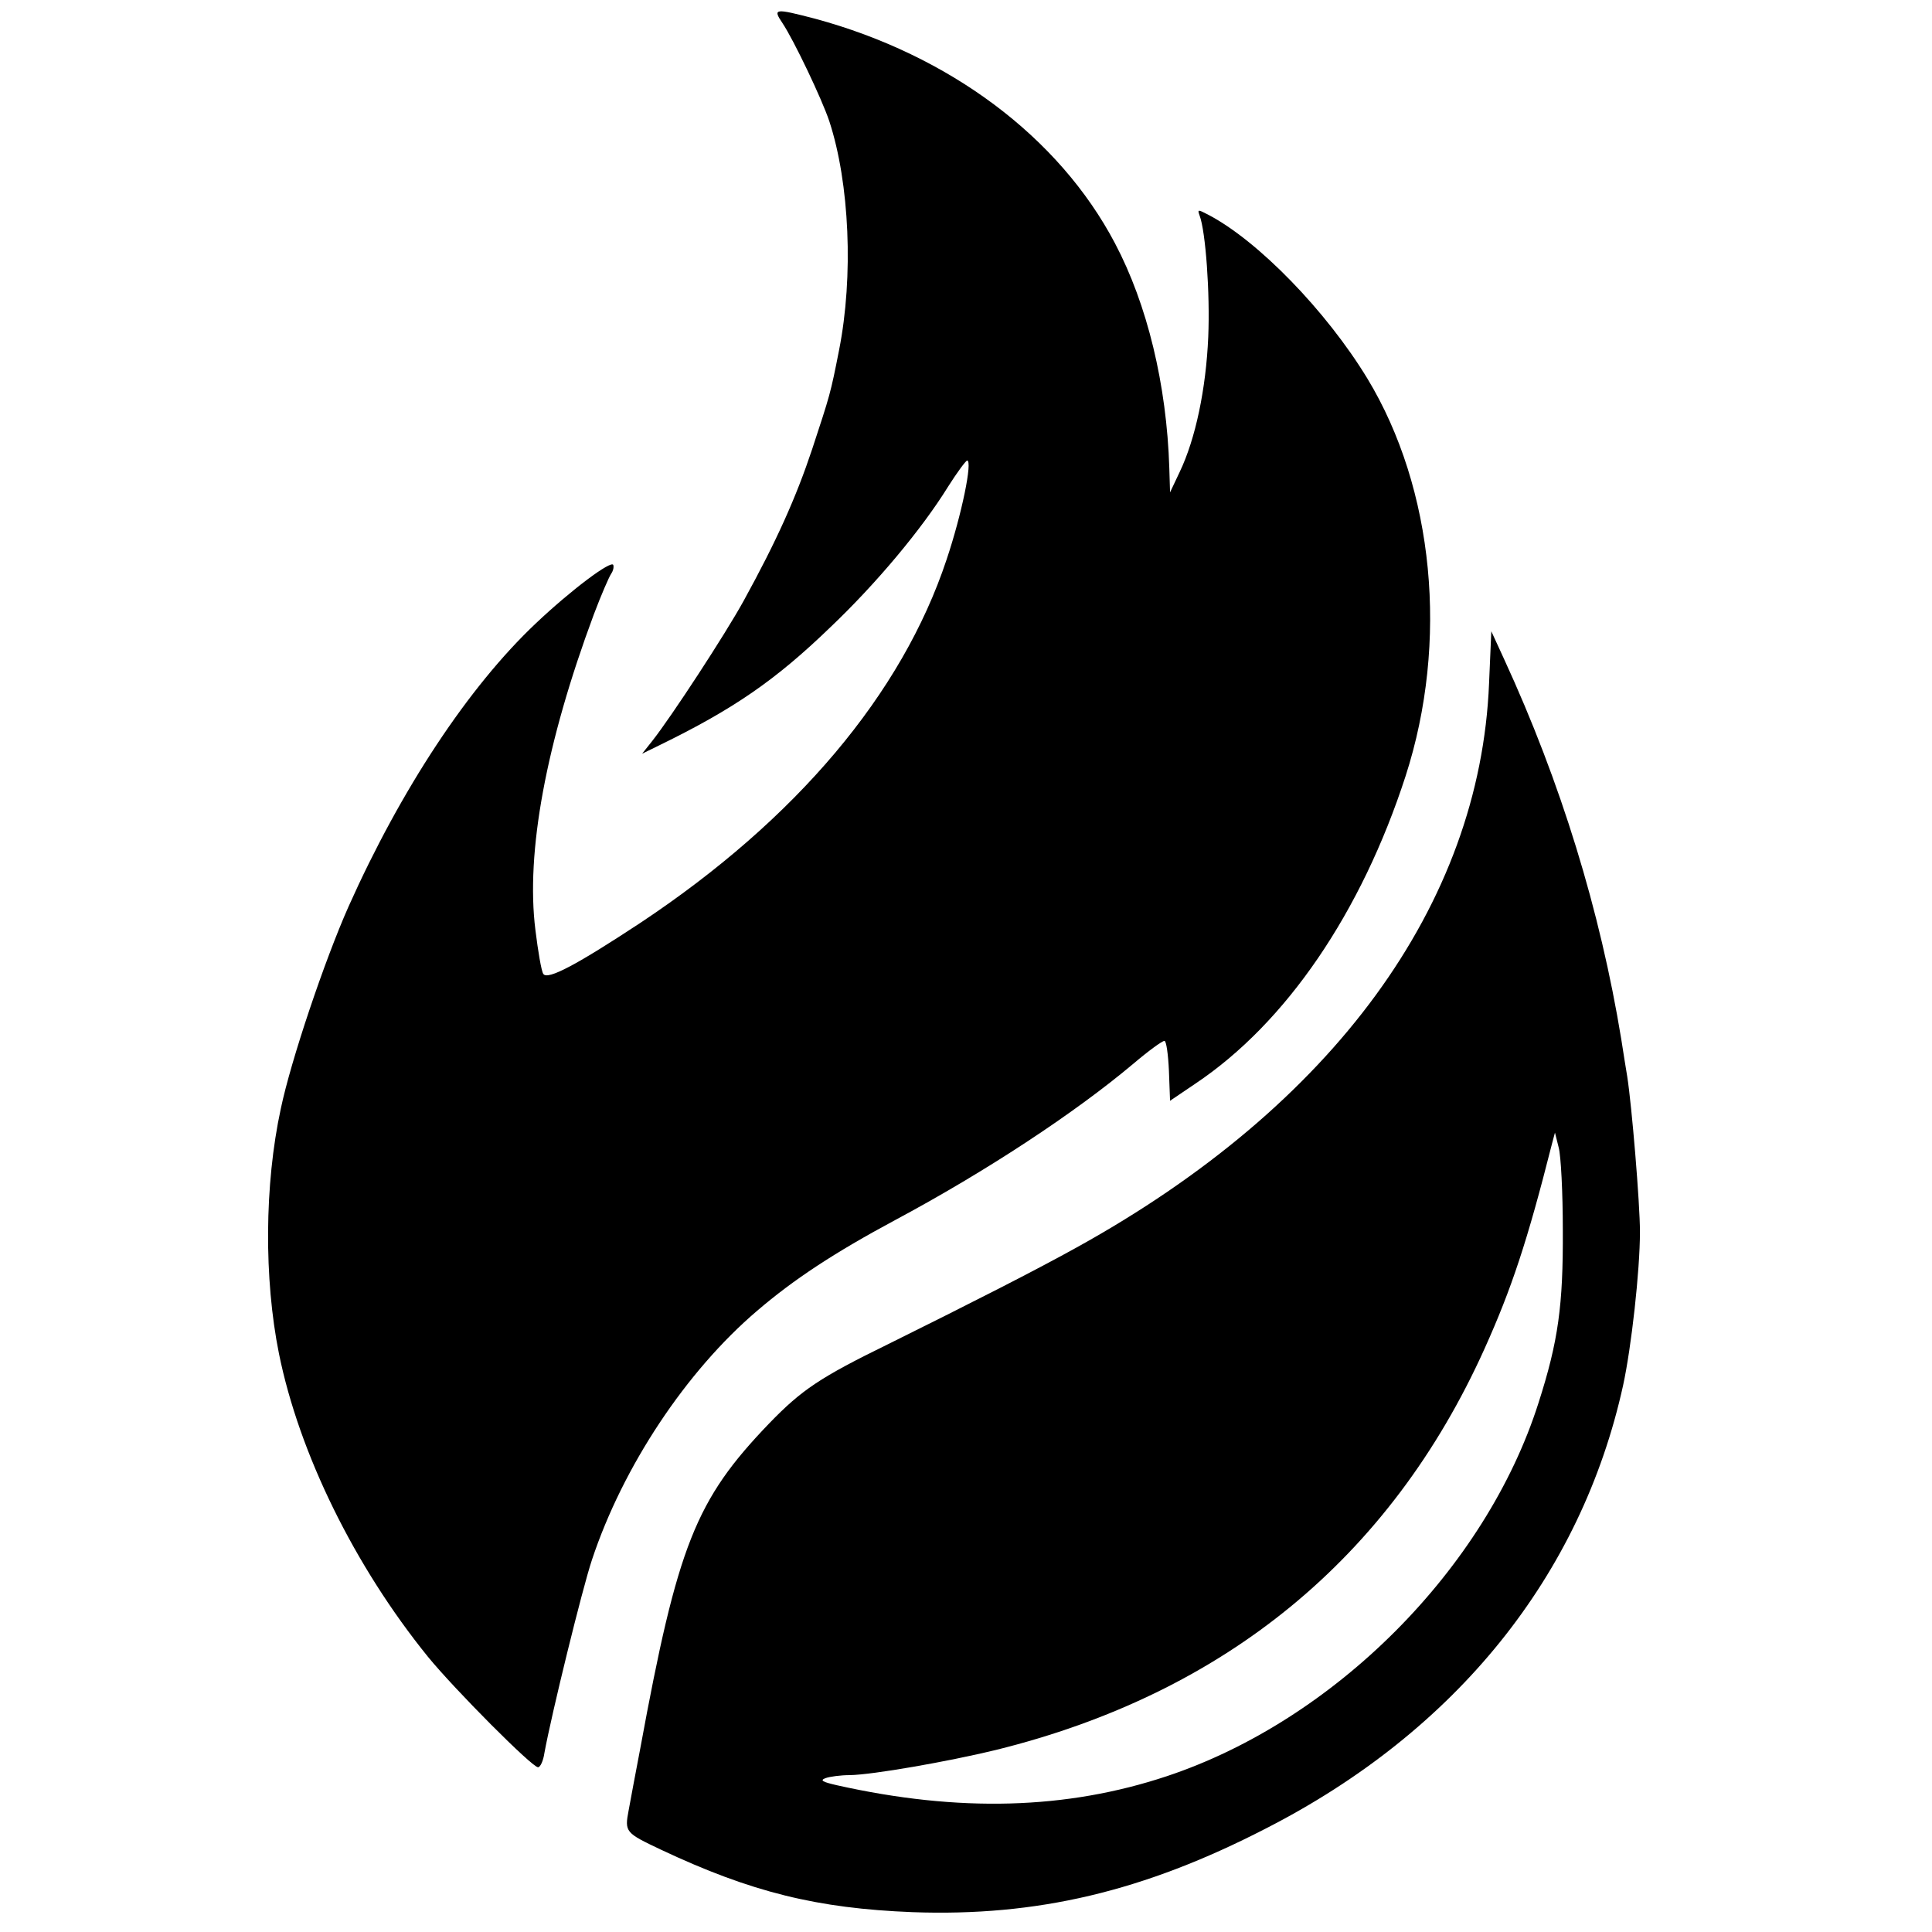
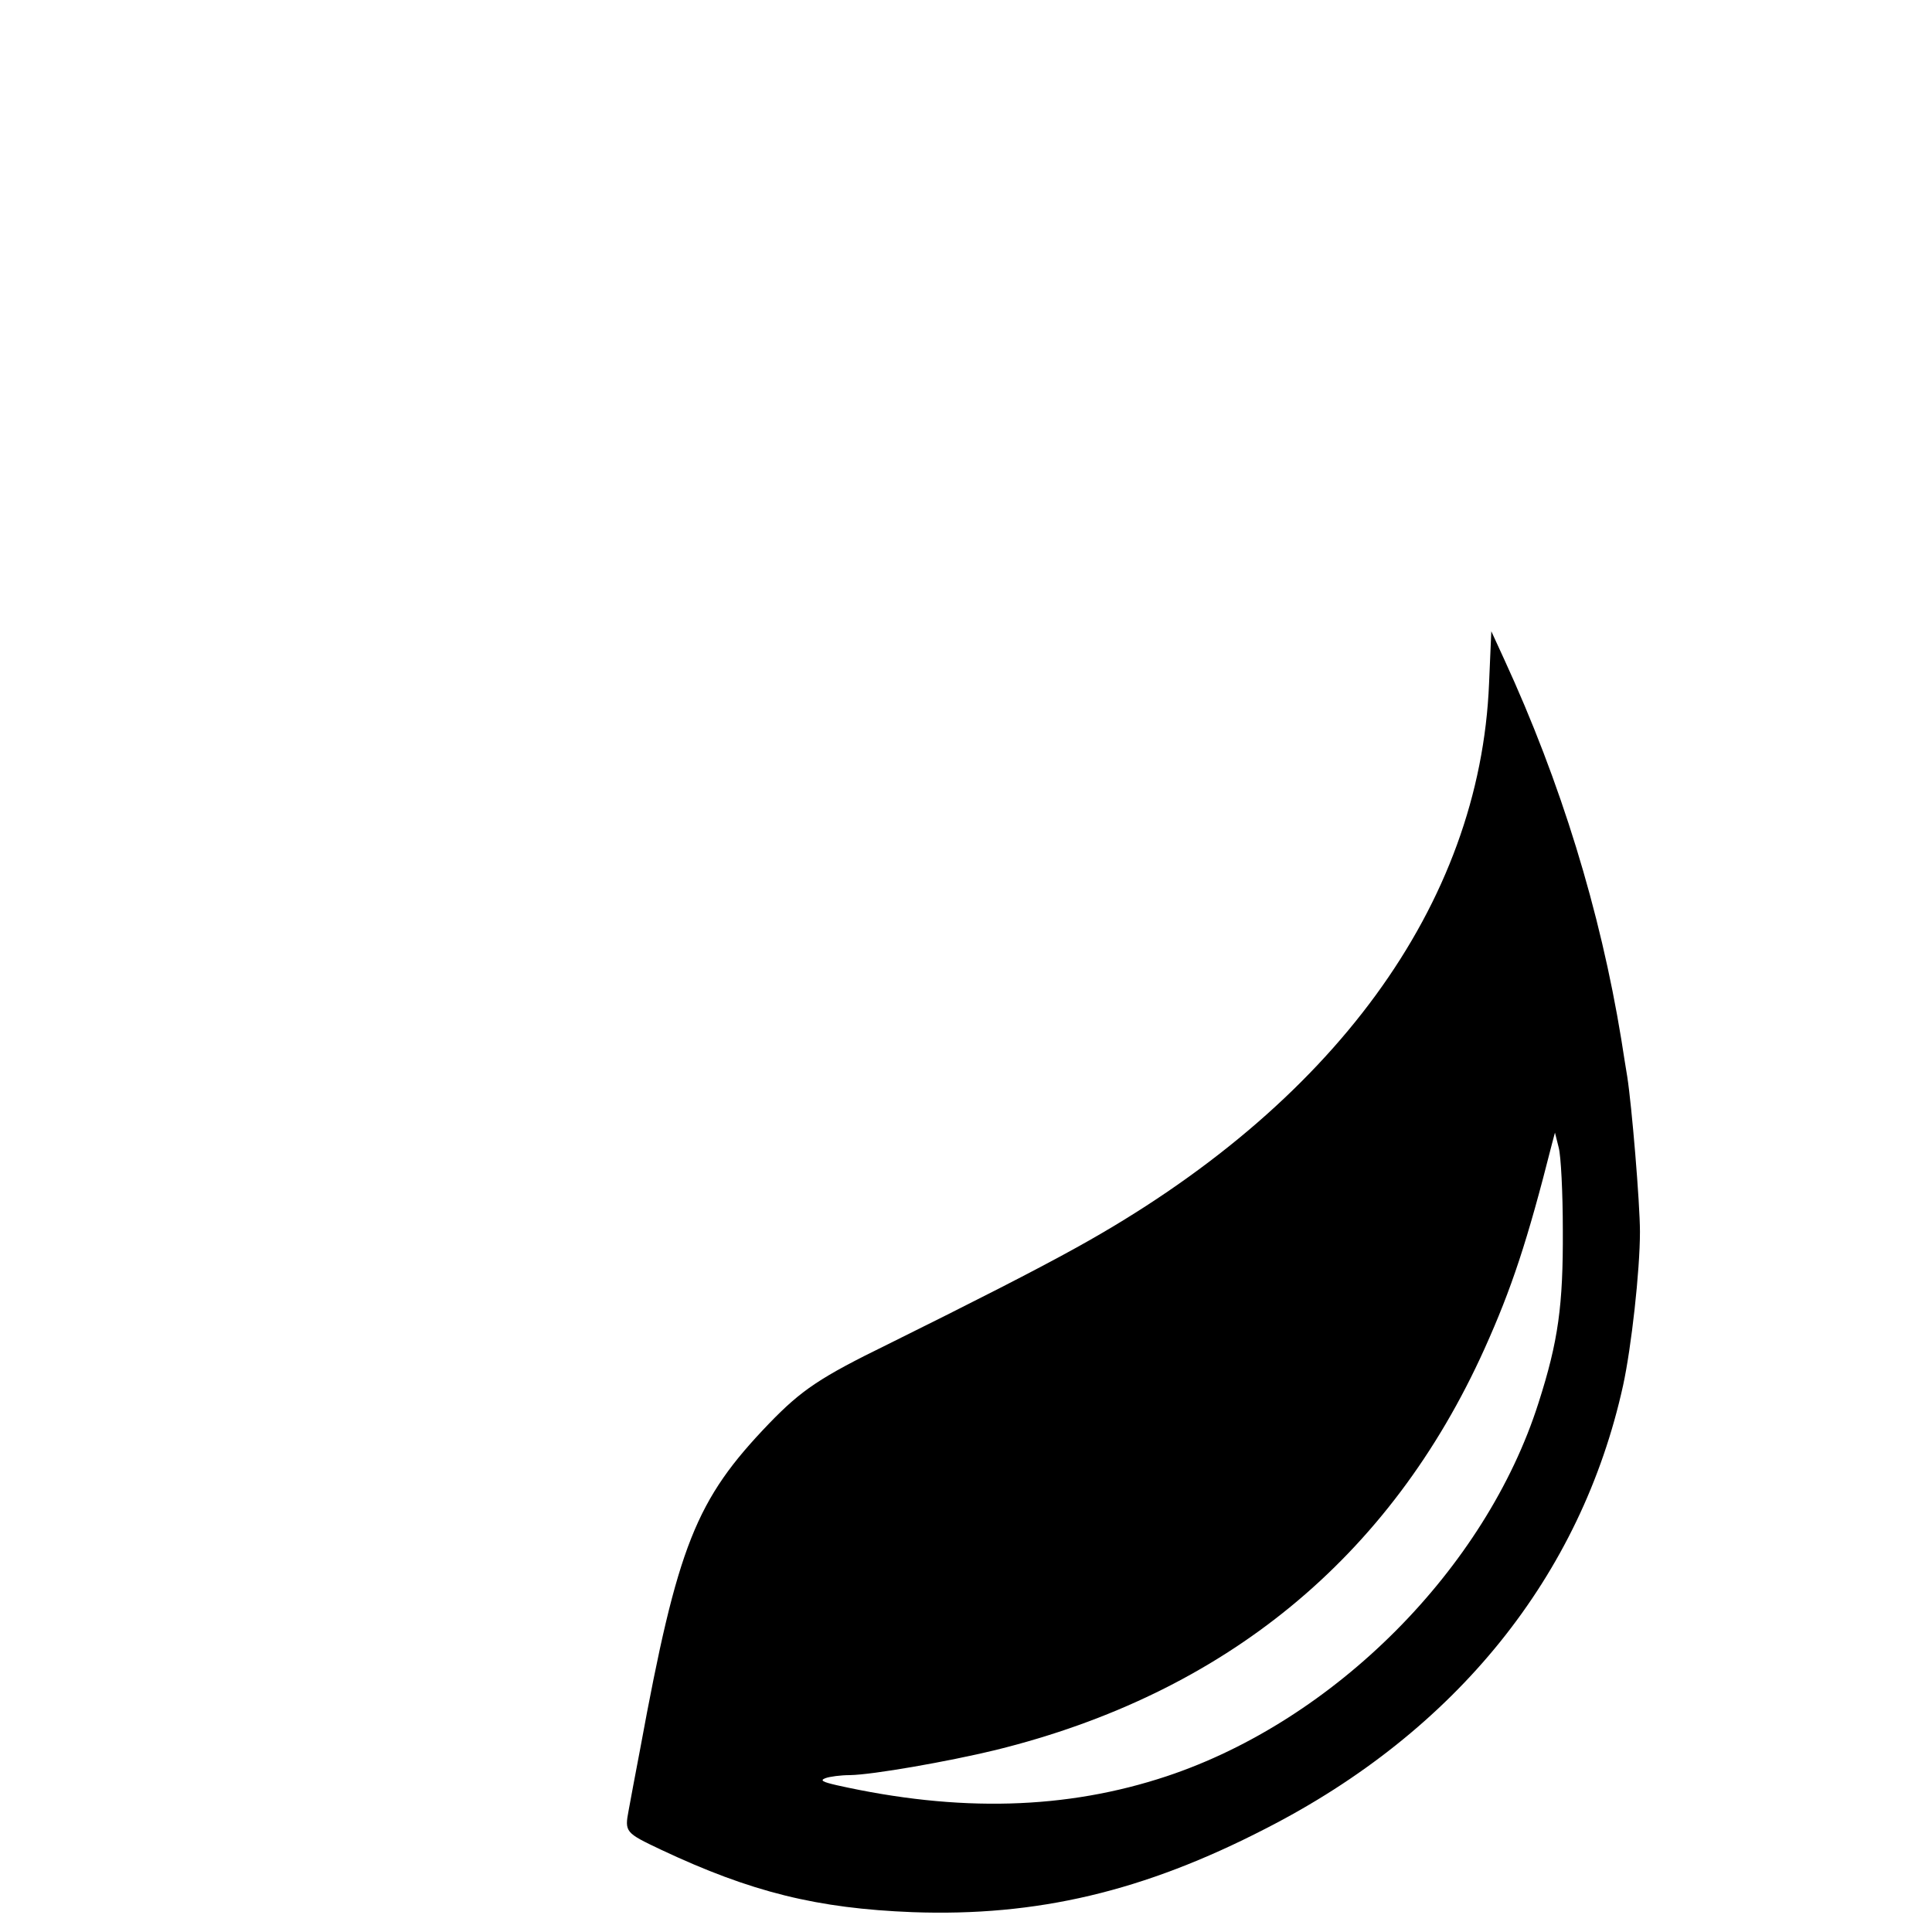
<svg xmlns="http://www.w3.org/2000/svg" version="1.0" width="516pt" height="516pt" viewBox="0 0 516 516" preserveAspectRatio="xMidYMid meet">
  <g transform="translate(0,516) scale(0.1,-0.1)" fill="#000000" stroke="none">
-     <path d="M2090 5098 c30 -45 105 -202 125 -262 54 -165 65 -414 26 -611 -23 -117 -24 -119 -72 -265 -43 -129 -95 -245 -183 -405 -49 -89 -192 -308 -244 -374 l-27 -34 45 22 c199 97 311 174 458 316 123 117 244 262 314 375 24 38 47 69 51 70 15 0 -14 -143 -55 -265 -119 -358 -401 -693 -818 -970 -167 -110 -248 -154 -259 -136 -5 7 -14 60 -21 117 -26 207 28 499 156 843 20 53 41 101 46 108 5 7 8 17 6 24 -5 14 -113 -67 -207 -156 -180 -170 -360 -443 -500 -756 -64 -144 -154 -411 -181 -540 -44 -203 -45 -455 -5 -654 54 -267 202 -568 398 -810 72 -88 278 -295 294 -295 6 0 14 17 17 38 19 104 101 438 127 516 83 250 252 504 441 665 98 84 206 155 368 242 243 130 480 286 637 418 40 34 77 61 83 61 5 0 10 -36 12 -80 l3 -80 68 46 c242 162 443 457 561 821 116 359 76 768 -102 1062 -110 181 -293 369 -426 438 -27 14 -28 14 -22 -3 16 -42 28 -207 23 -324 -6 -139 -34 -272 -76 -360 l-26 -55 -2 65 c-7 223 -59 437 -145 600 -150 285 -443 503 -801 600 -108 28 -114 28 -87 -12z" />
    <path d="M3977 3335 c-24 -591 -416 -1128 -1102 -1507 -108 -60 -277 -146 -503 -258 -182 -89 -231 -122 -318 -212 -196 -204 -244 -324 -344 -868 -12 -63 -26 -137 -31 -165 -11 -58 -9 -60 86 -105 242 -114 418 -157 672 -167 332 -12 617 55 943 223 509 260 843 675 955 1184 22 101 45 306 45 410 0 77 -22 339 -34 415 -3 17 -10 62 -16 100 -56 342 -161 685 -313 1015 l-34 74 -6 -139z m197 -1460 c1 -201 -12 -297 -65 -462 -141 -443 -545 -848 -993 -997 -268 -89 -555 -97 -881 -24 -39 9 -46 13 -30 19 11 4 40 8 65 8 61 1 261 36 389 67 612 151 1054 513 1306 1072 72 160 114 286 180 547 l8 30 10 -40 c6 -22 11 -121 11 -220z" />
  </g>
</svg>